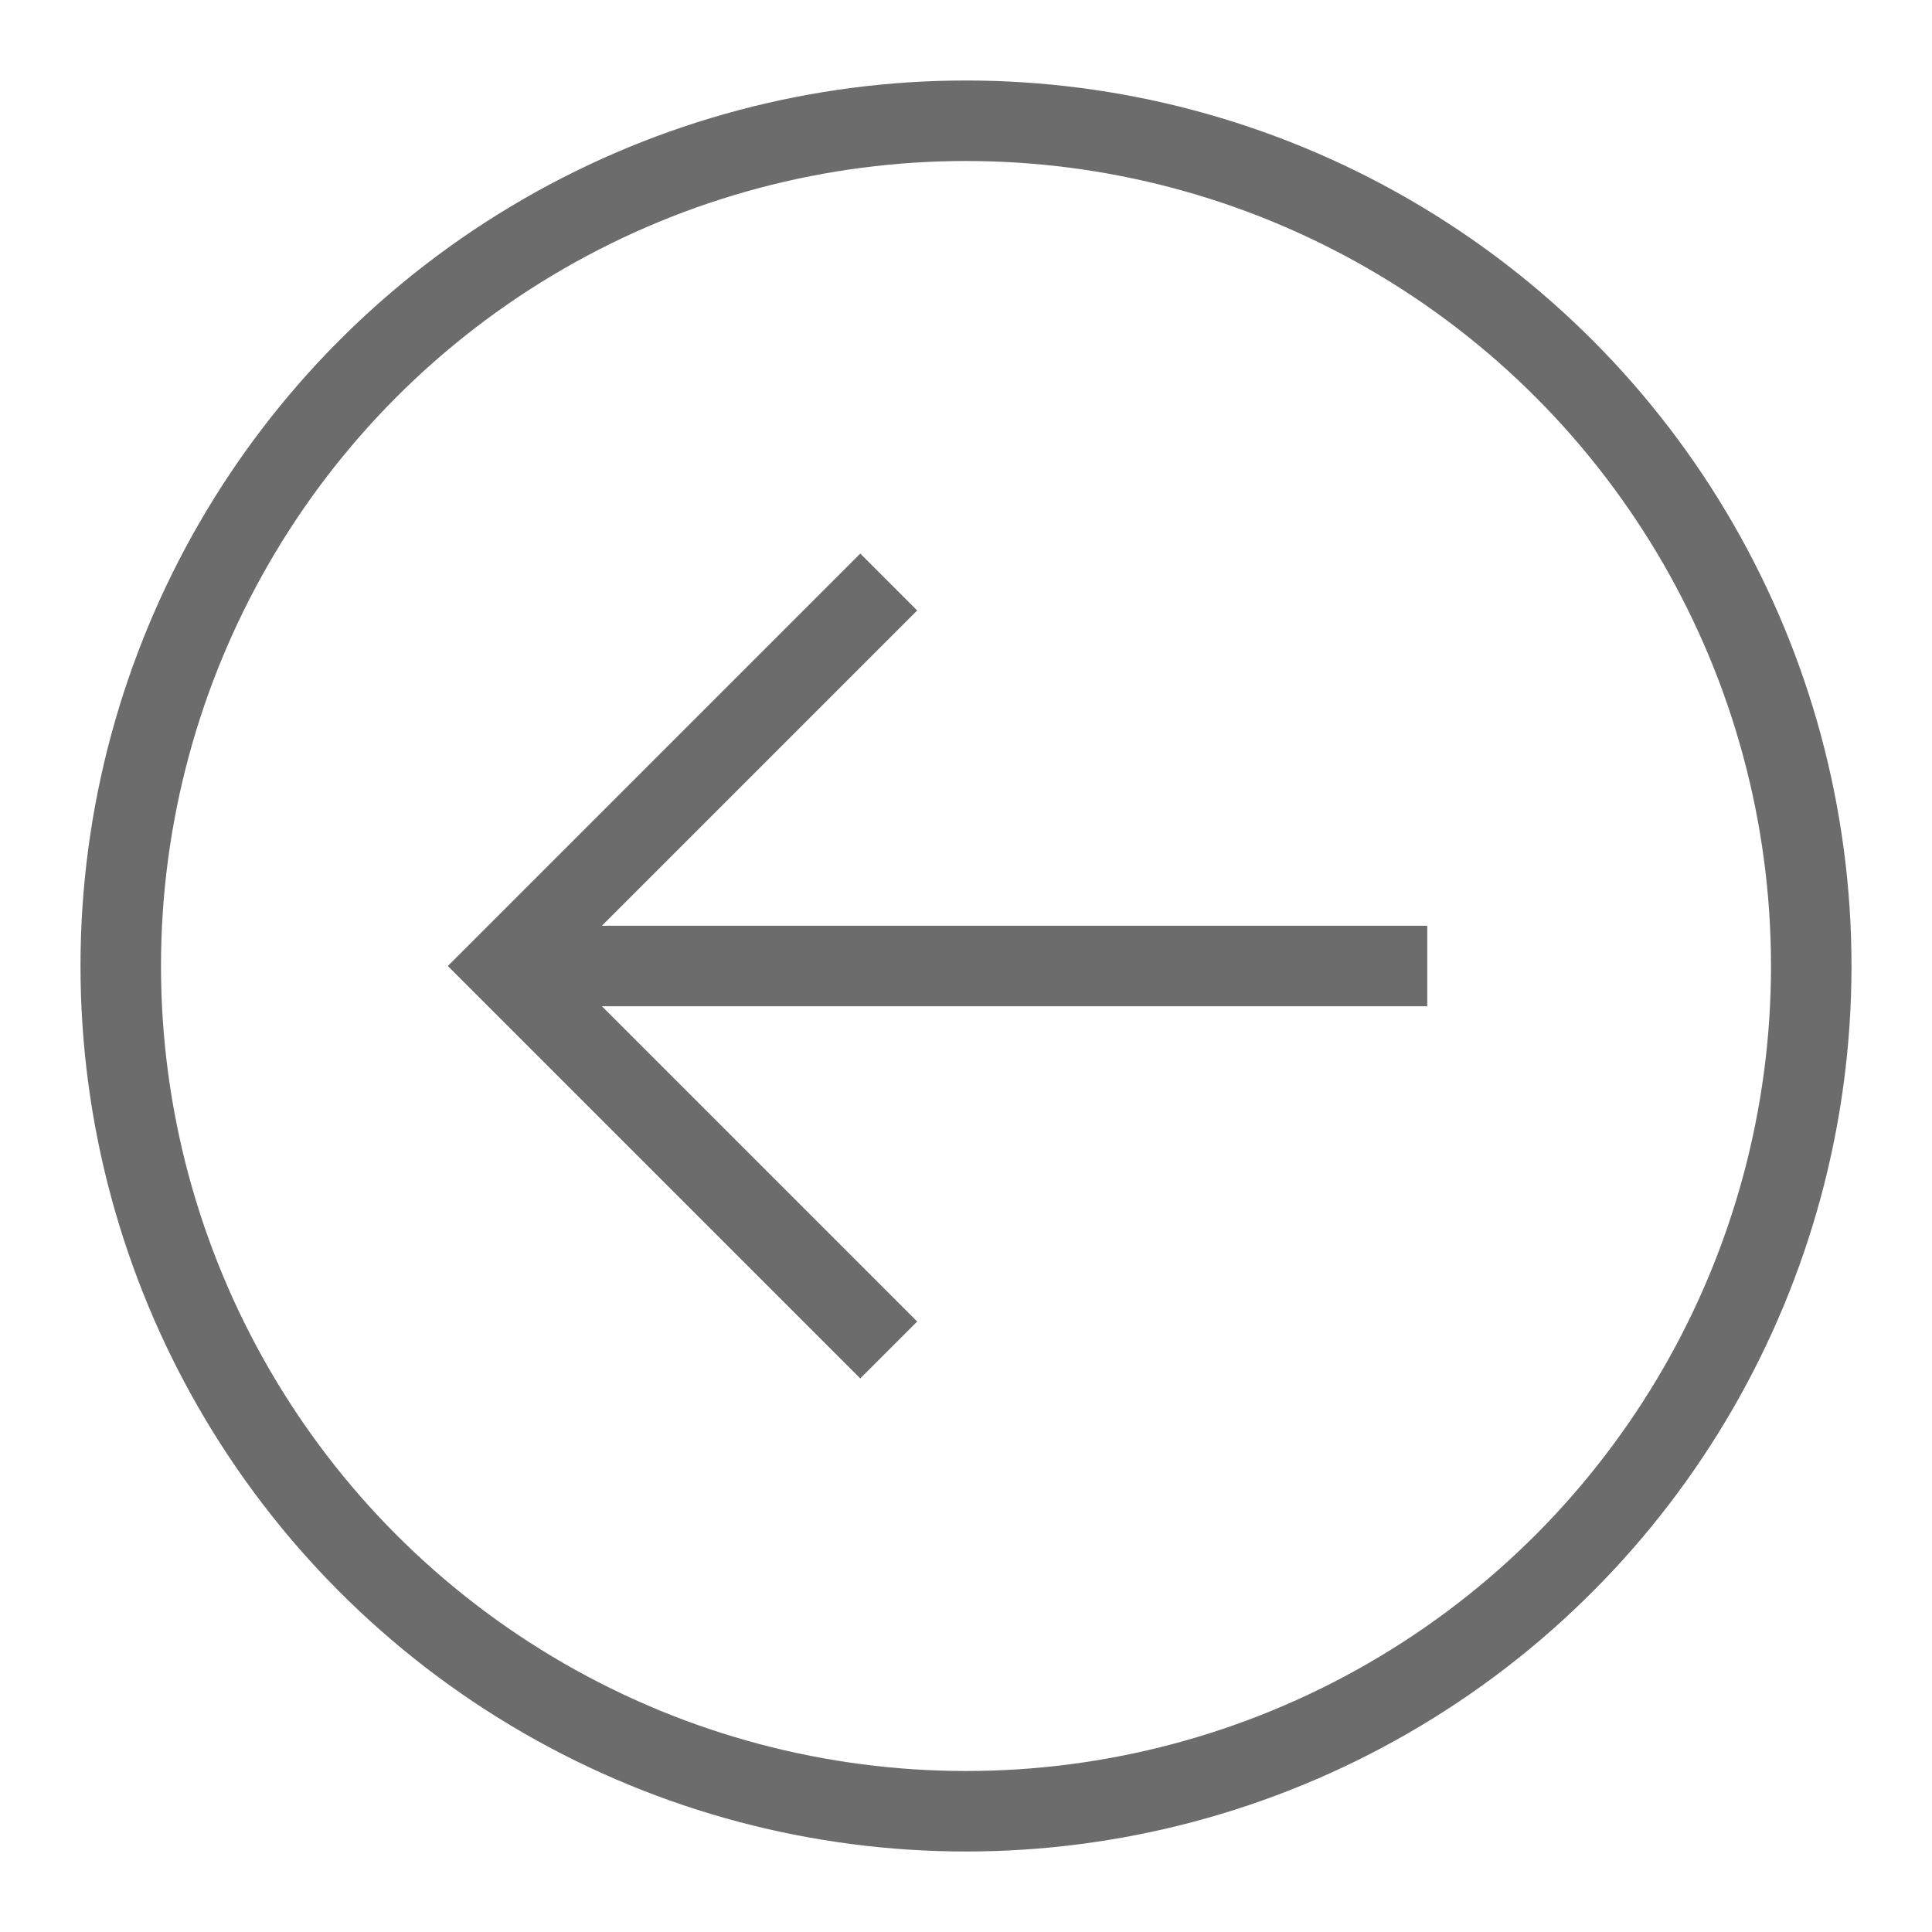
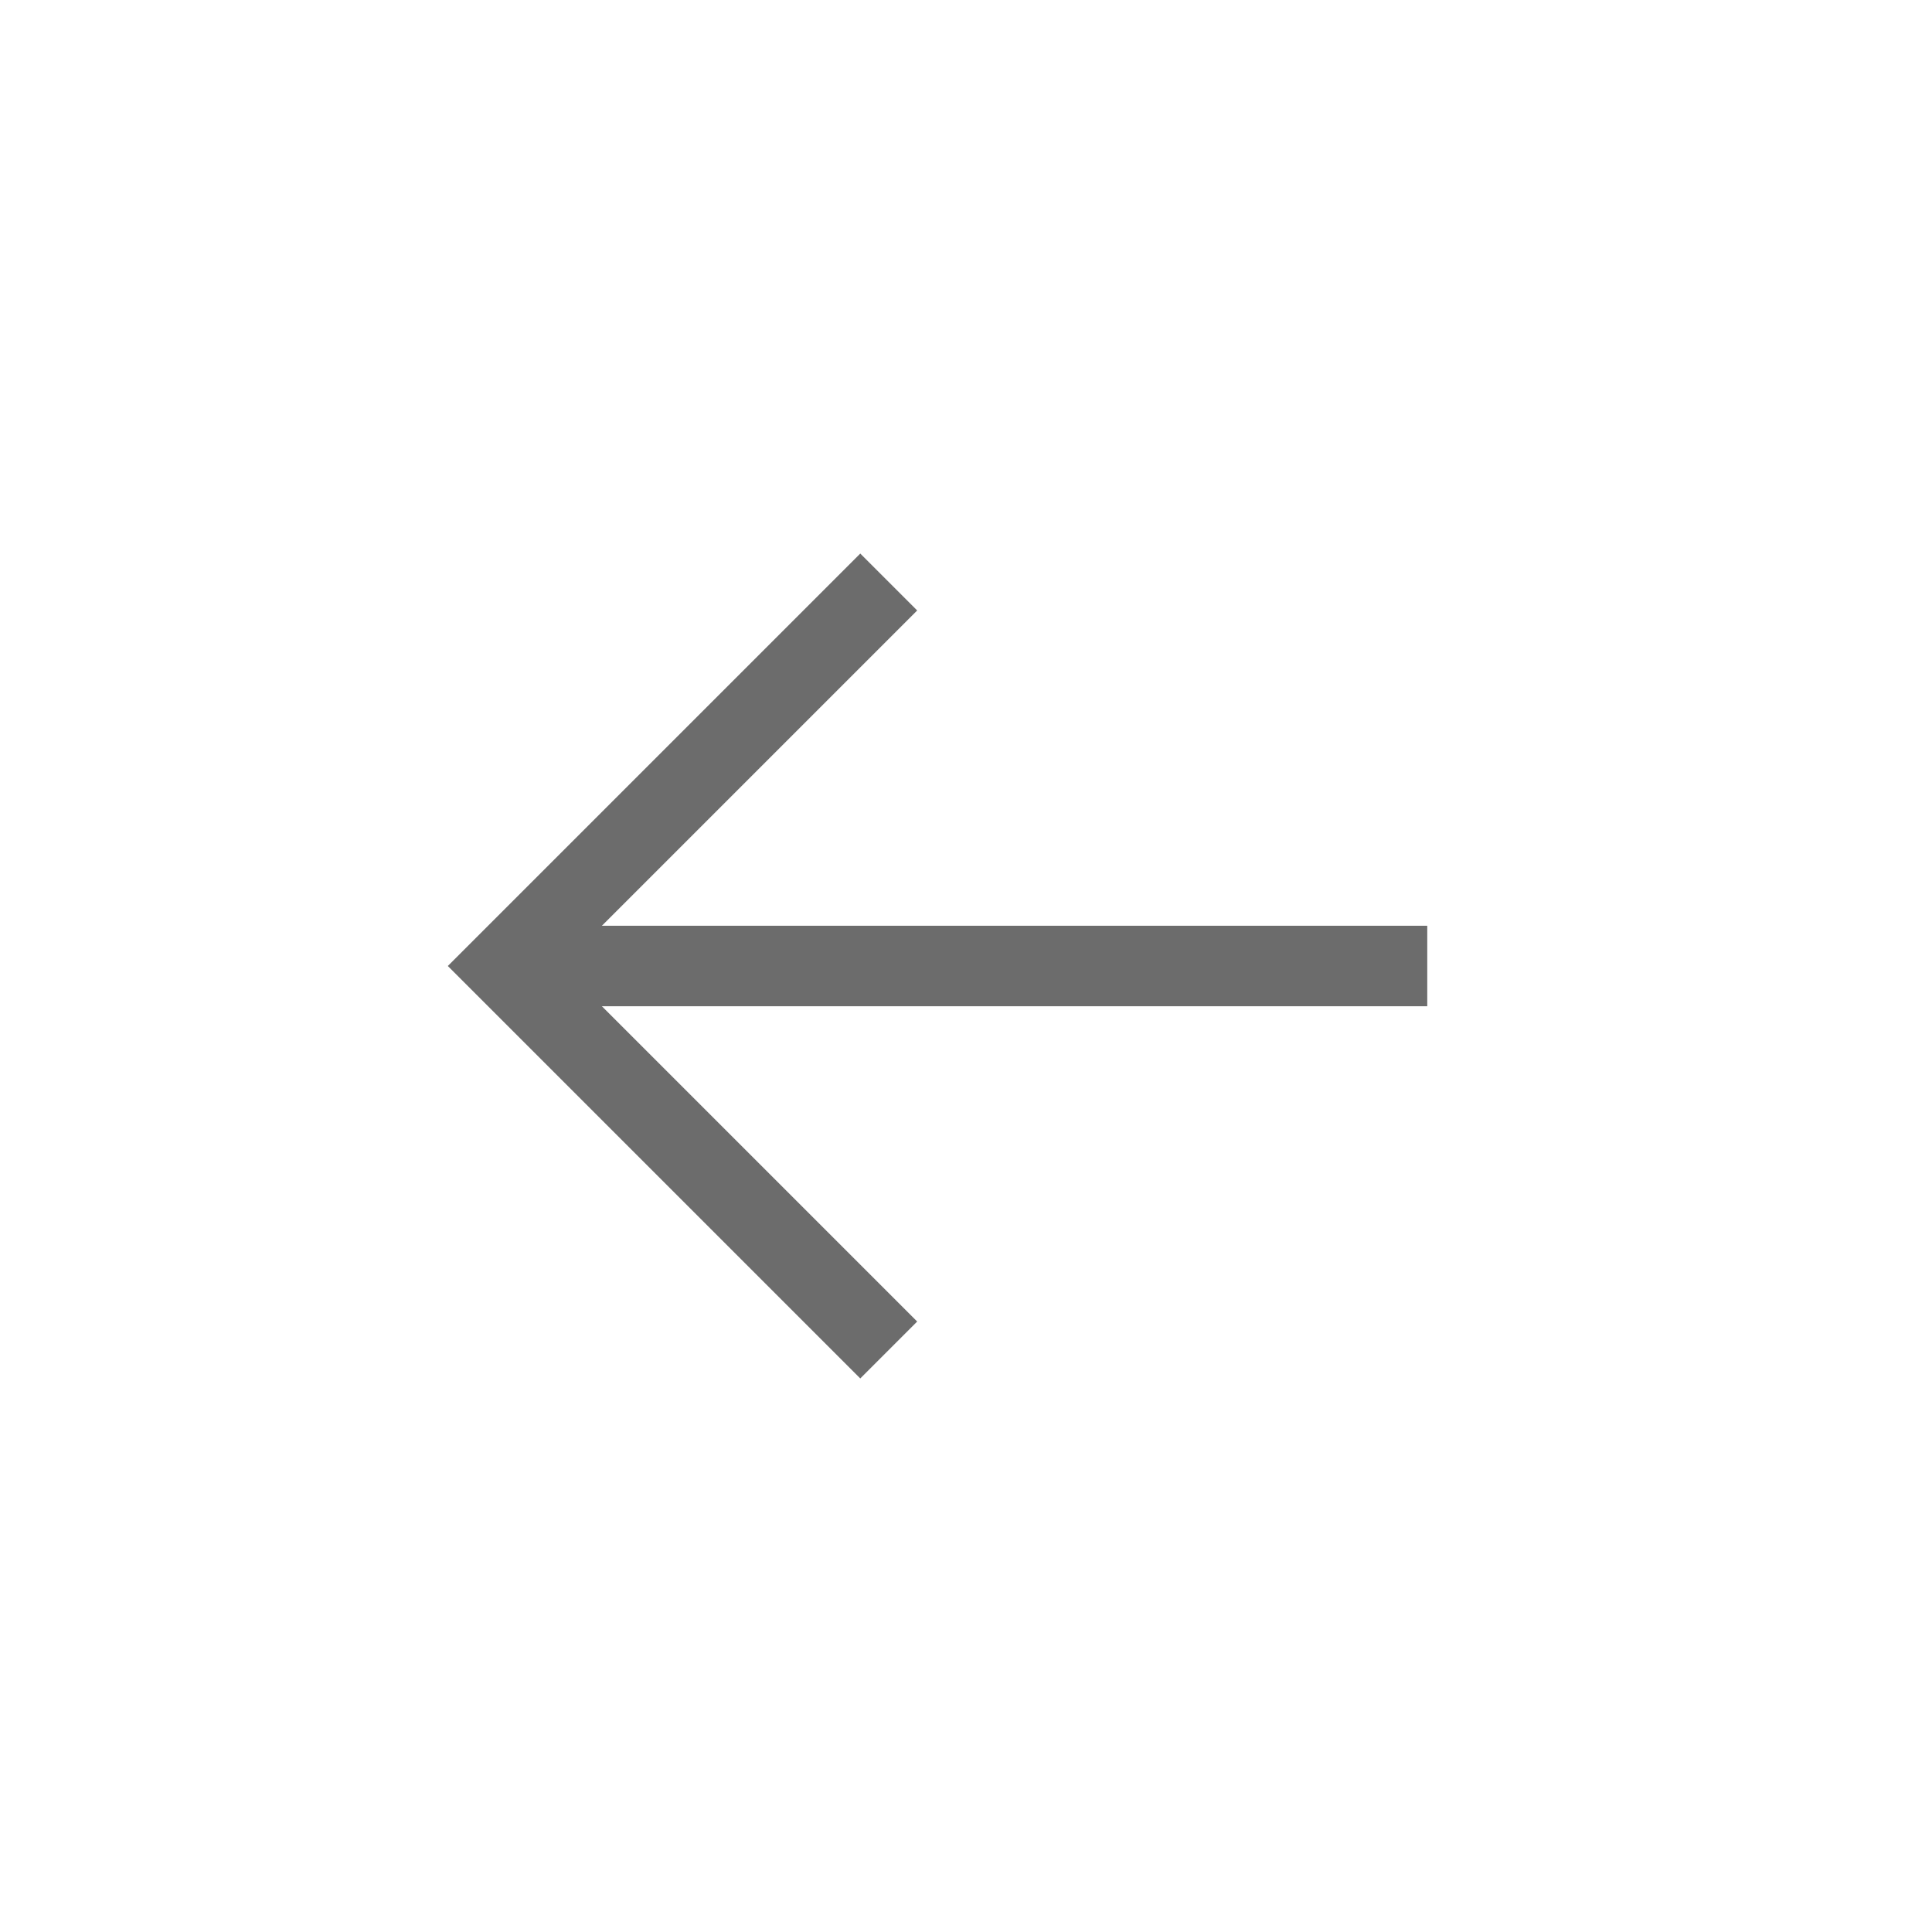
<svg xmlns="http://www.w3.org/2000/svg" id="Layer_1" data-name="Layer 1" viewBox="0 0 24 24" stroke-width="1" width="35" height="35" color="#6c6c6c">
  <defs>
    <style>.cls-63ce7424ea57ea6c8380054e-1{fill:none;stroke:currentColor;stroke-miterlimit:10;}</style>
  </defs>
-   <circle class="cls-63ce7424ea57ea6c8380054e-1" cx="12" cy="12" r="10.5" />
  <line class="cls-63ce7424ea57ea6c8380054e-1" x1="17.73" y1="12" x2="6.27" y2="12" />
  <polyline class="cls-63ce7424ea57ea6c8380054e-1" points="11.04 16.77 6.27 12 11.04 7.23" />
</svg>